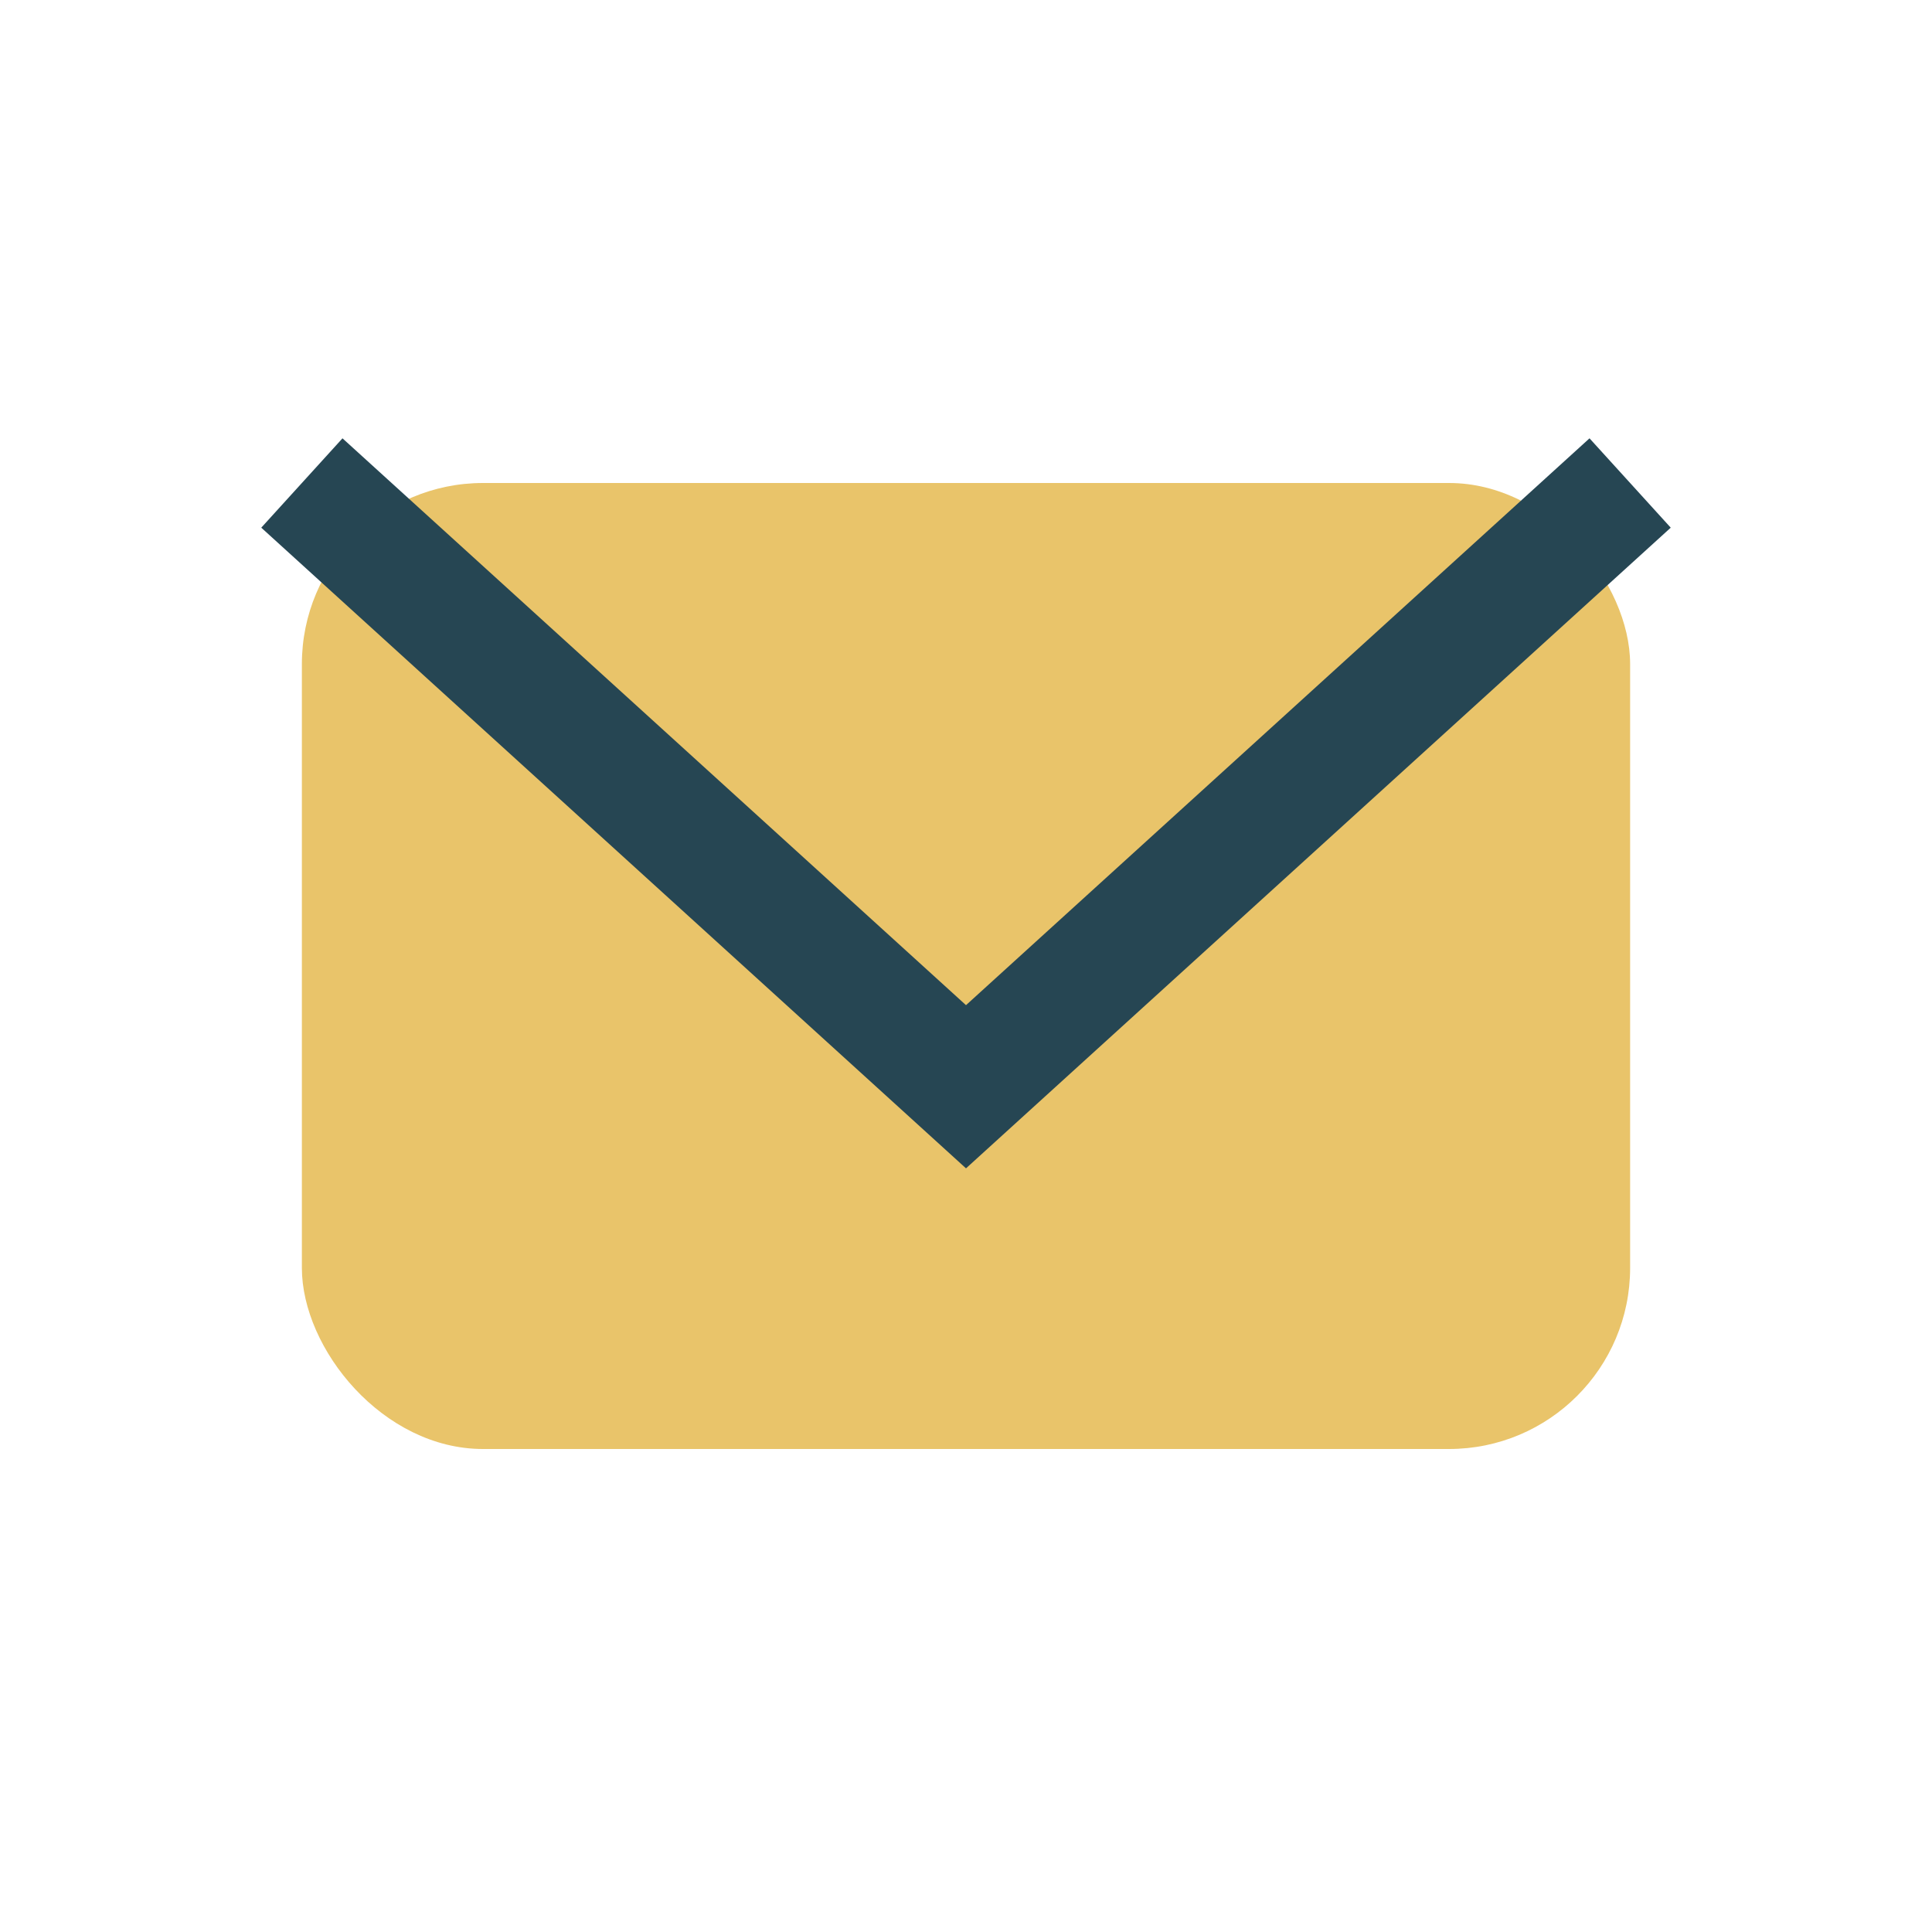
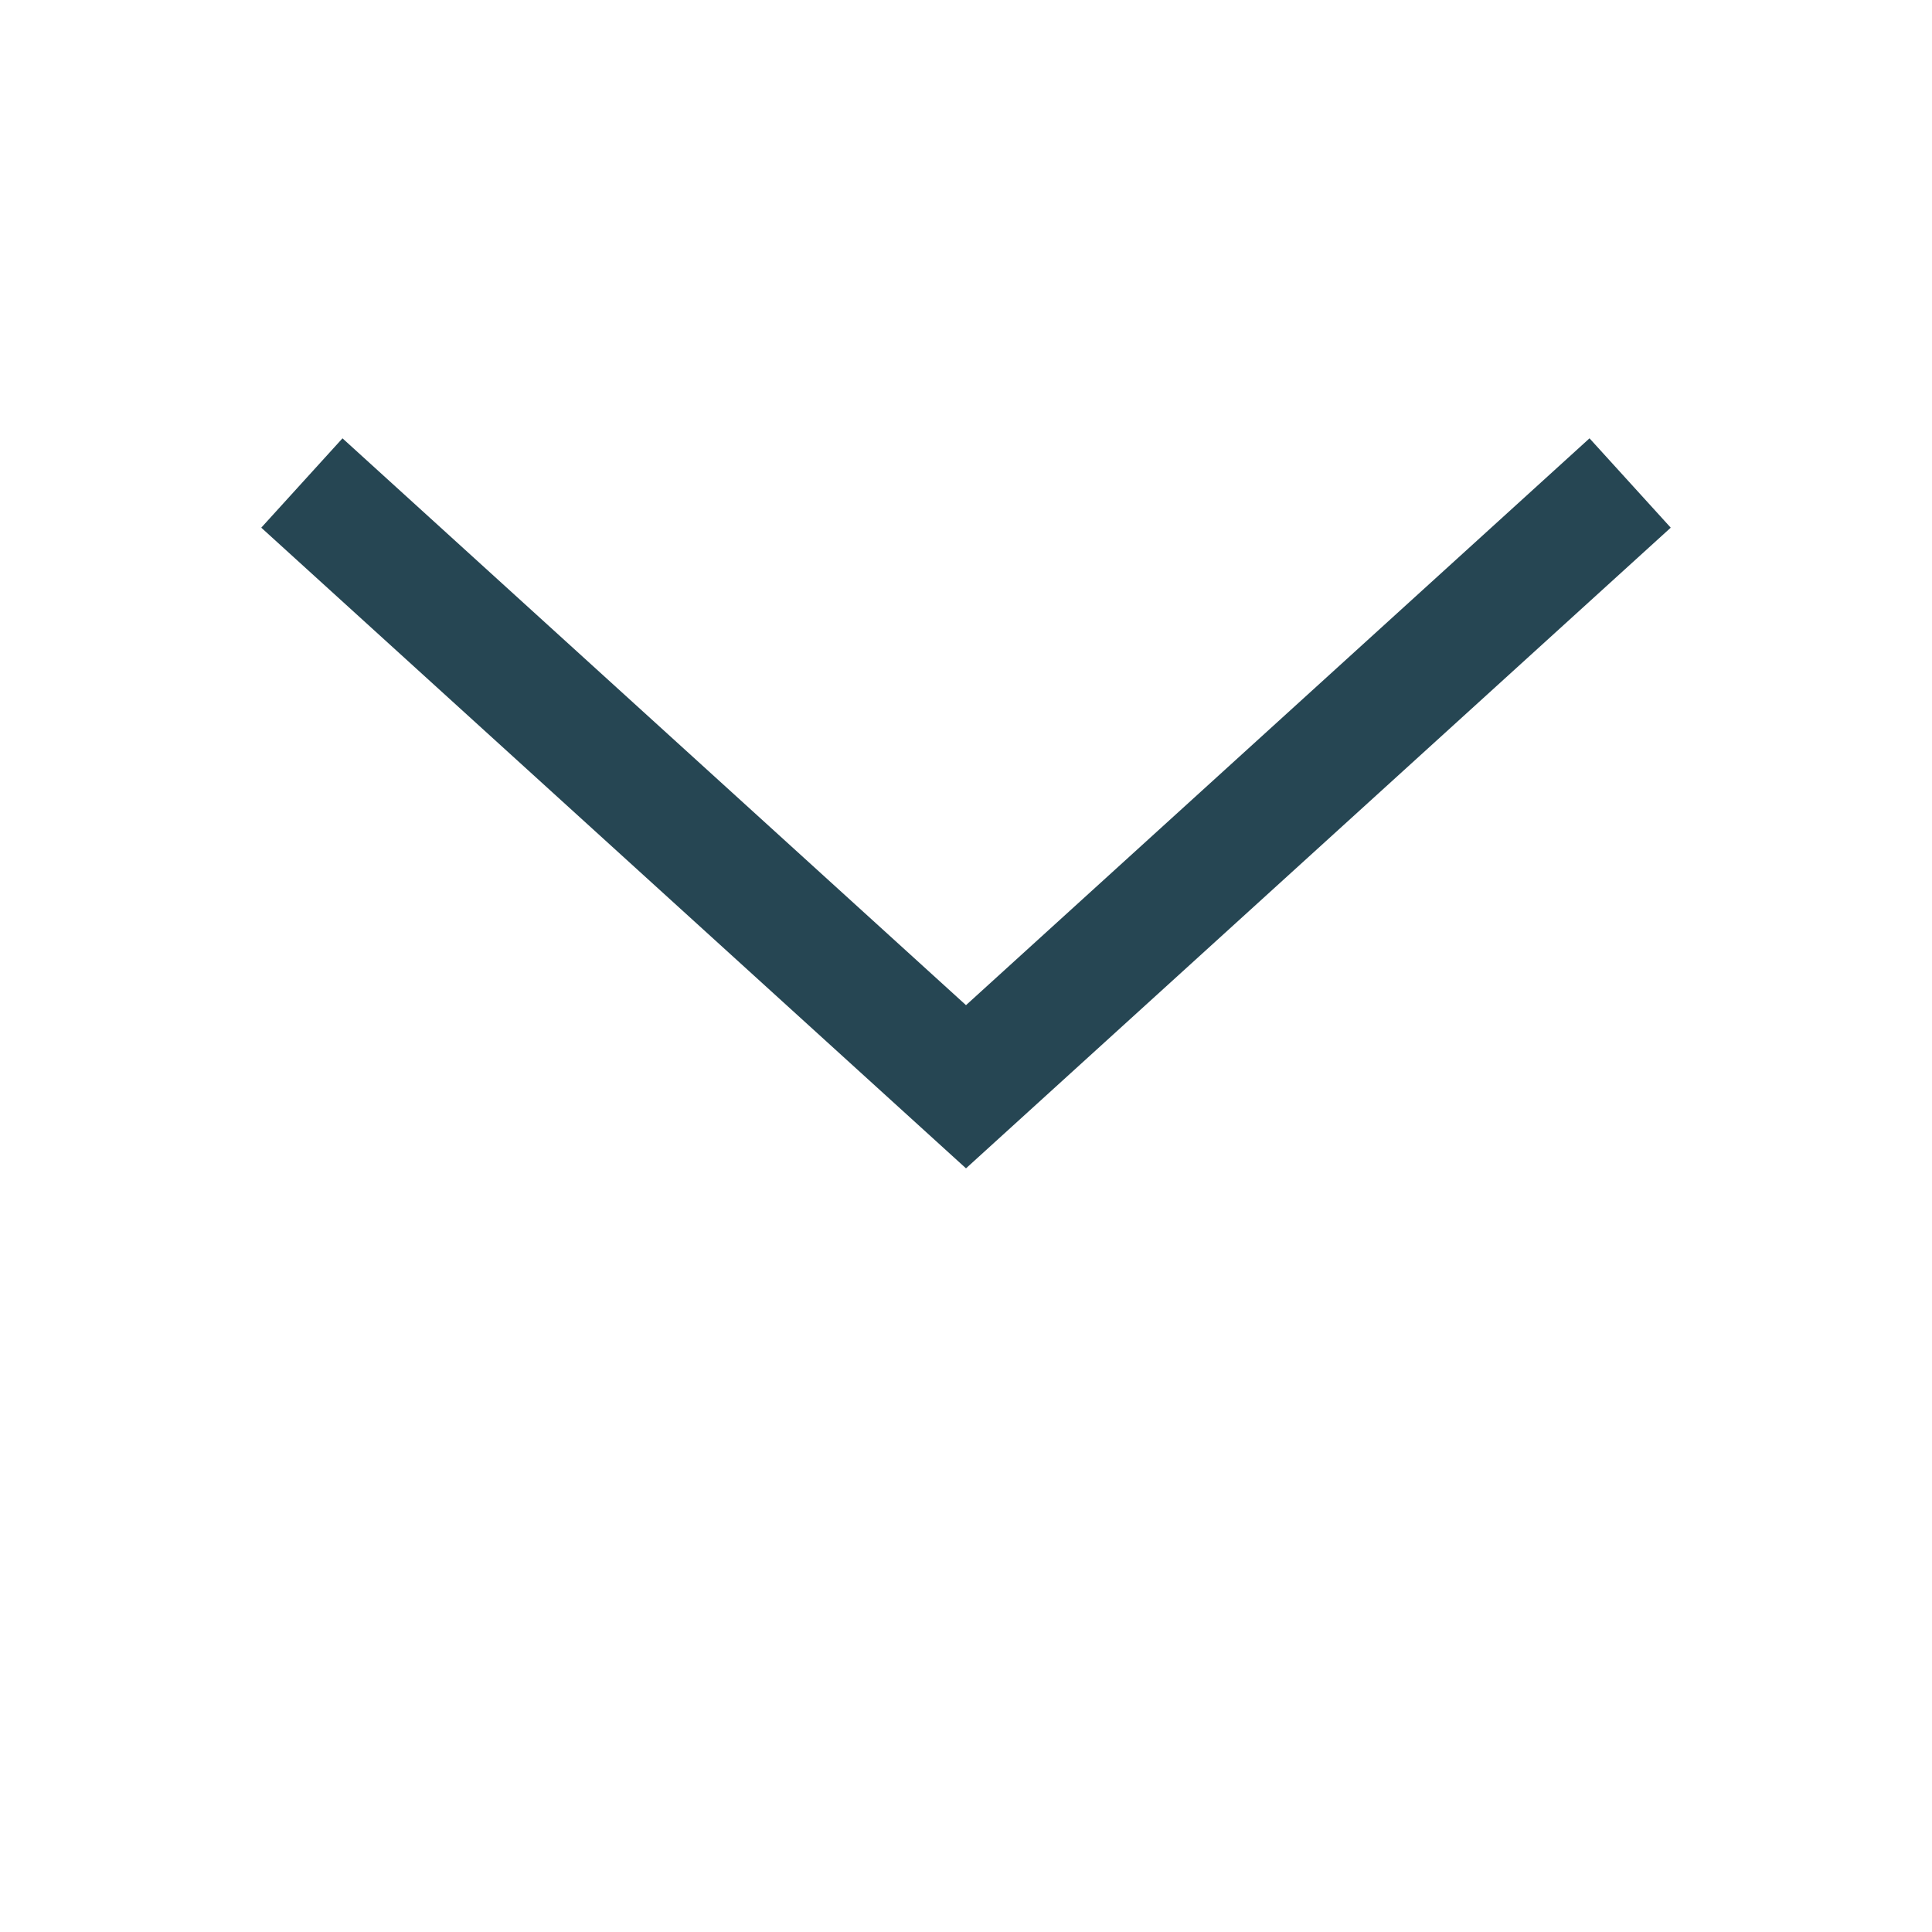
<svg xmlns="http://www.w3.org/2000/svg" width="32" height="32" viewBox="0 0 32 32">
-   <rect x="5" y="8" width="22" height="16" rx="3" fill="#E9C46A" />
  <path d="M5 8l11 10 11-10" fill="none" stroke="#264653" stroke-width="2" />
</svg>